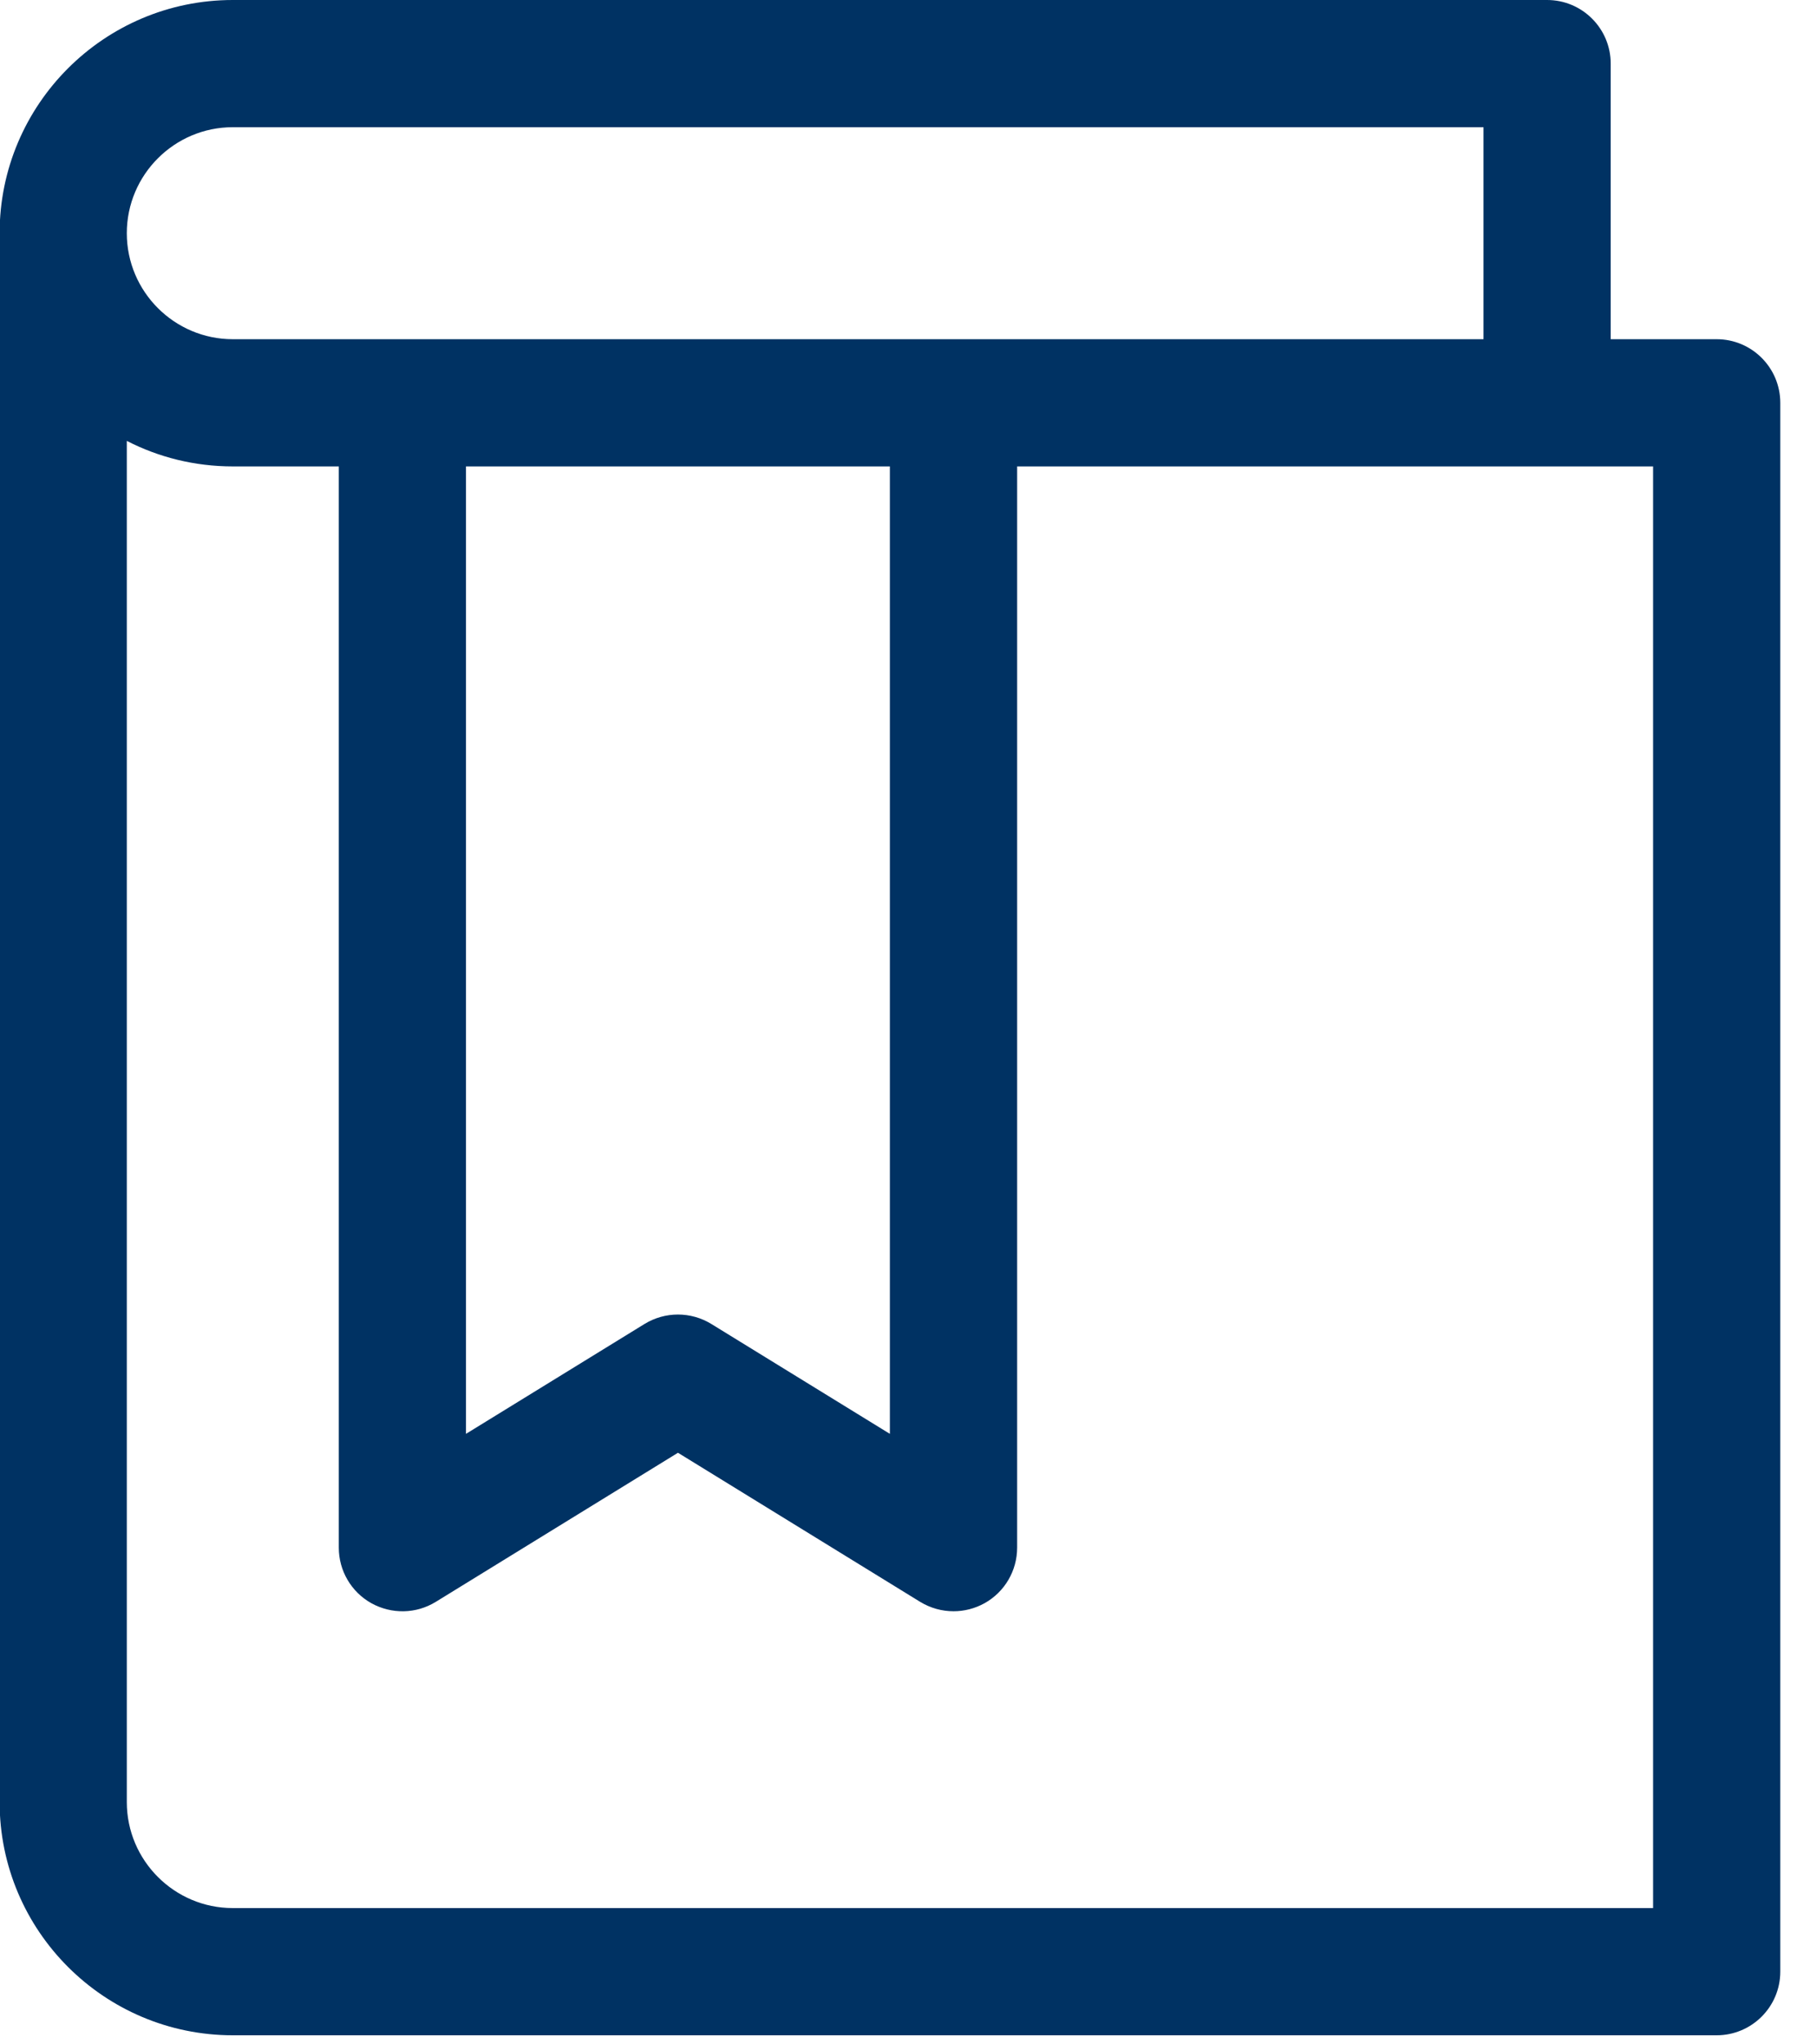
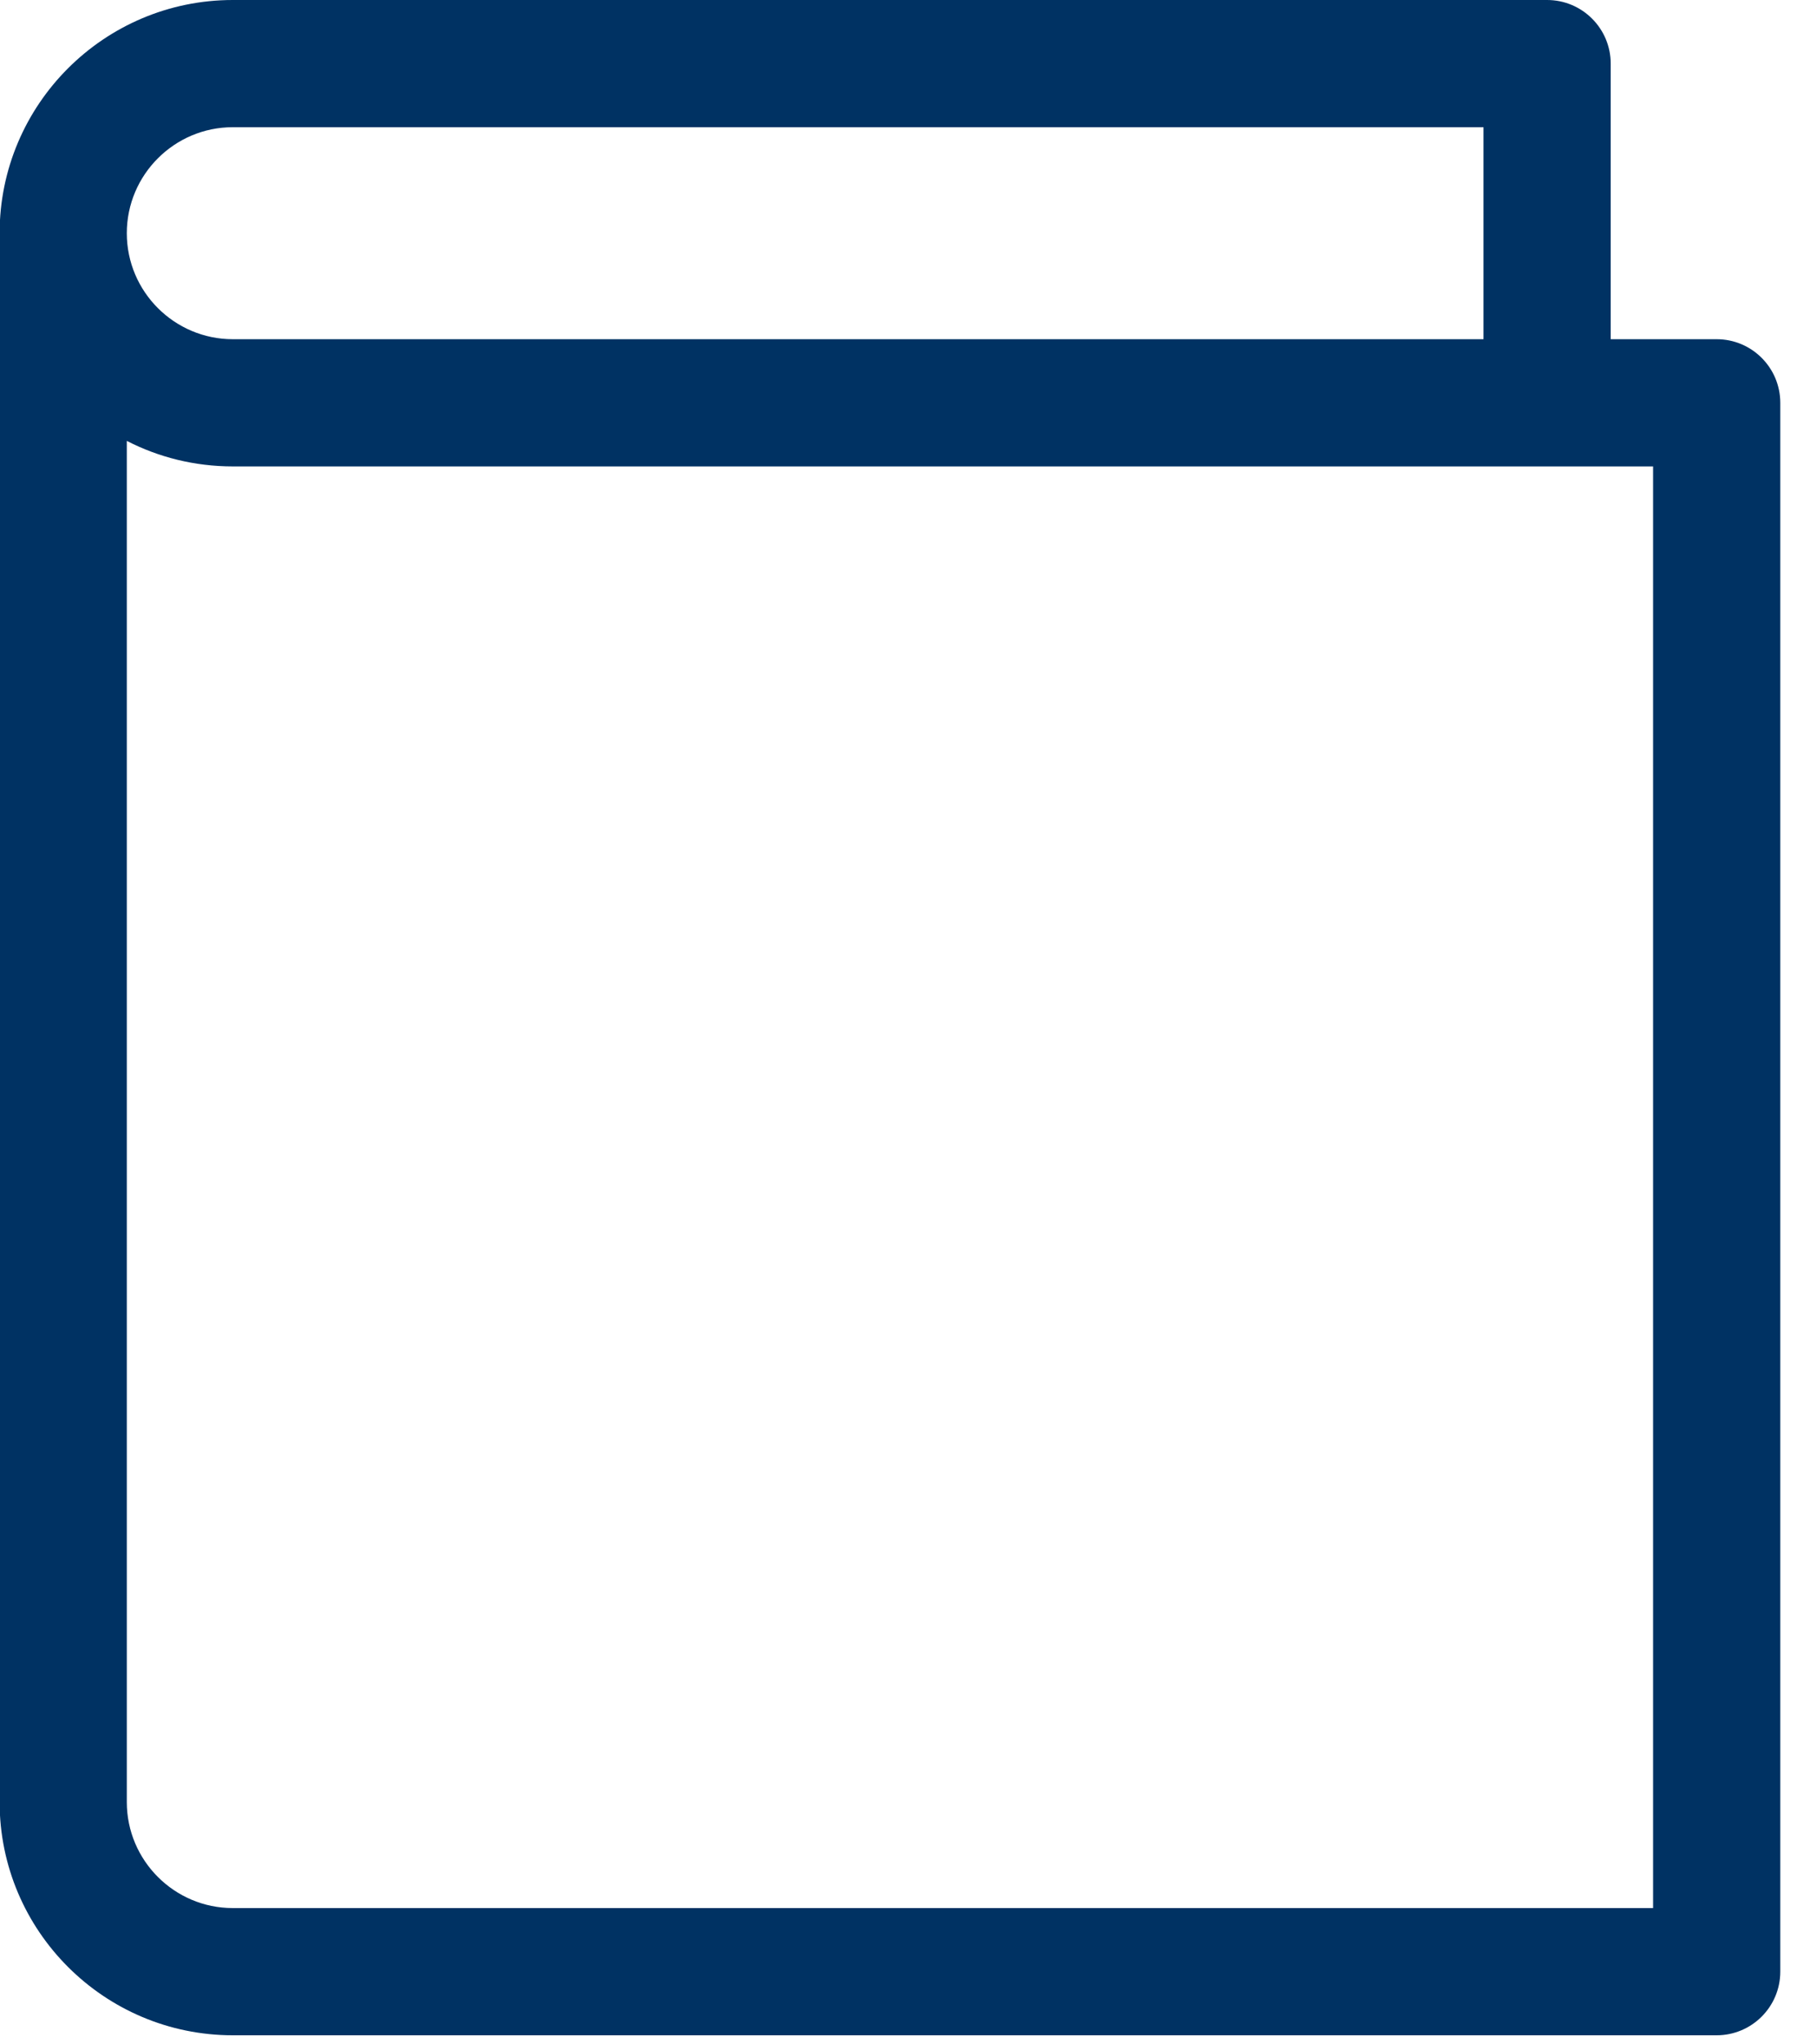
<svg xmlns="http://www.w3.org/2000/svg" width="100%" height="100%" viewBox="0 0 48 54" version="1.1" xml:space="preserve" style="fill-rule:evenodd;clip-rule:evenodd;stroke-linejoin:round;stroke-miterlimit:2;">
  <g transform="matrix(0.105,0,0,0.105,-2.25,0)">
    <path d="M453.333,512L80,512C47.637,512 21.333,485.696 21.333,453.333L21.333,58.667C21.333,26.304 47.637,0 80,0L410.667,0C419.499,0 426.667,7.168 426.667,16L426.667,85.333L453.333,85.333C462.165,85.333 469.333,92.501 469.333,101.333L469.333,496C469.333,504.832 462.165,512 453.333,512ZM53.333,110.912L53.333,453.333C53.333,468.032 65.301,480 80,480L437.333,480L437.333,117.333L80,117.333C70.4,117.333 61.333,115.029 53.333,110.912ZM80,32C65.301,32 53.333,43.968 53.333,58.667C53.333,73.365 65.301,85.333 80,85.333L394.667,85.333L394.667,32L80,32Z" style="fill:rgb(0,50,99);fill-rule:nonzero;" />
-     <path d="M261.333,405.333C258.411,405.333 255.531,404.544 252.928,402.965L192,365.461L131.072,402.965C126.123,406.016 119.957,406.123 114.859,403.307C109.781,400.469 106.667,395.115 106.667,389.333L106.667,101.333L138.667,101.333L138.667,360.704L183.595,333.056C188.757,329.899 195.221,329.899 200.384,333.056L245.312,360.704L245.312,101.333L277.333,101.333L277.333,389.333C277.333,395.115 274.219,400.469 269.141,403.307C266.709,404.651 264.021,405.333 261.333,405.333Z" style="fill:rgb(0,50,99);fill-rule:nonzero;" />
  </g>
</svg>